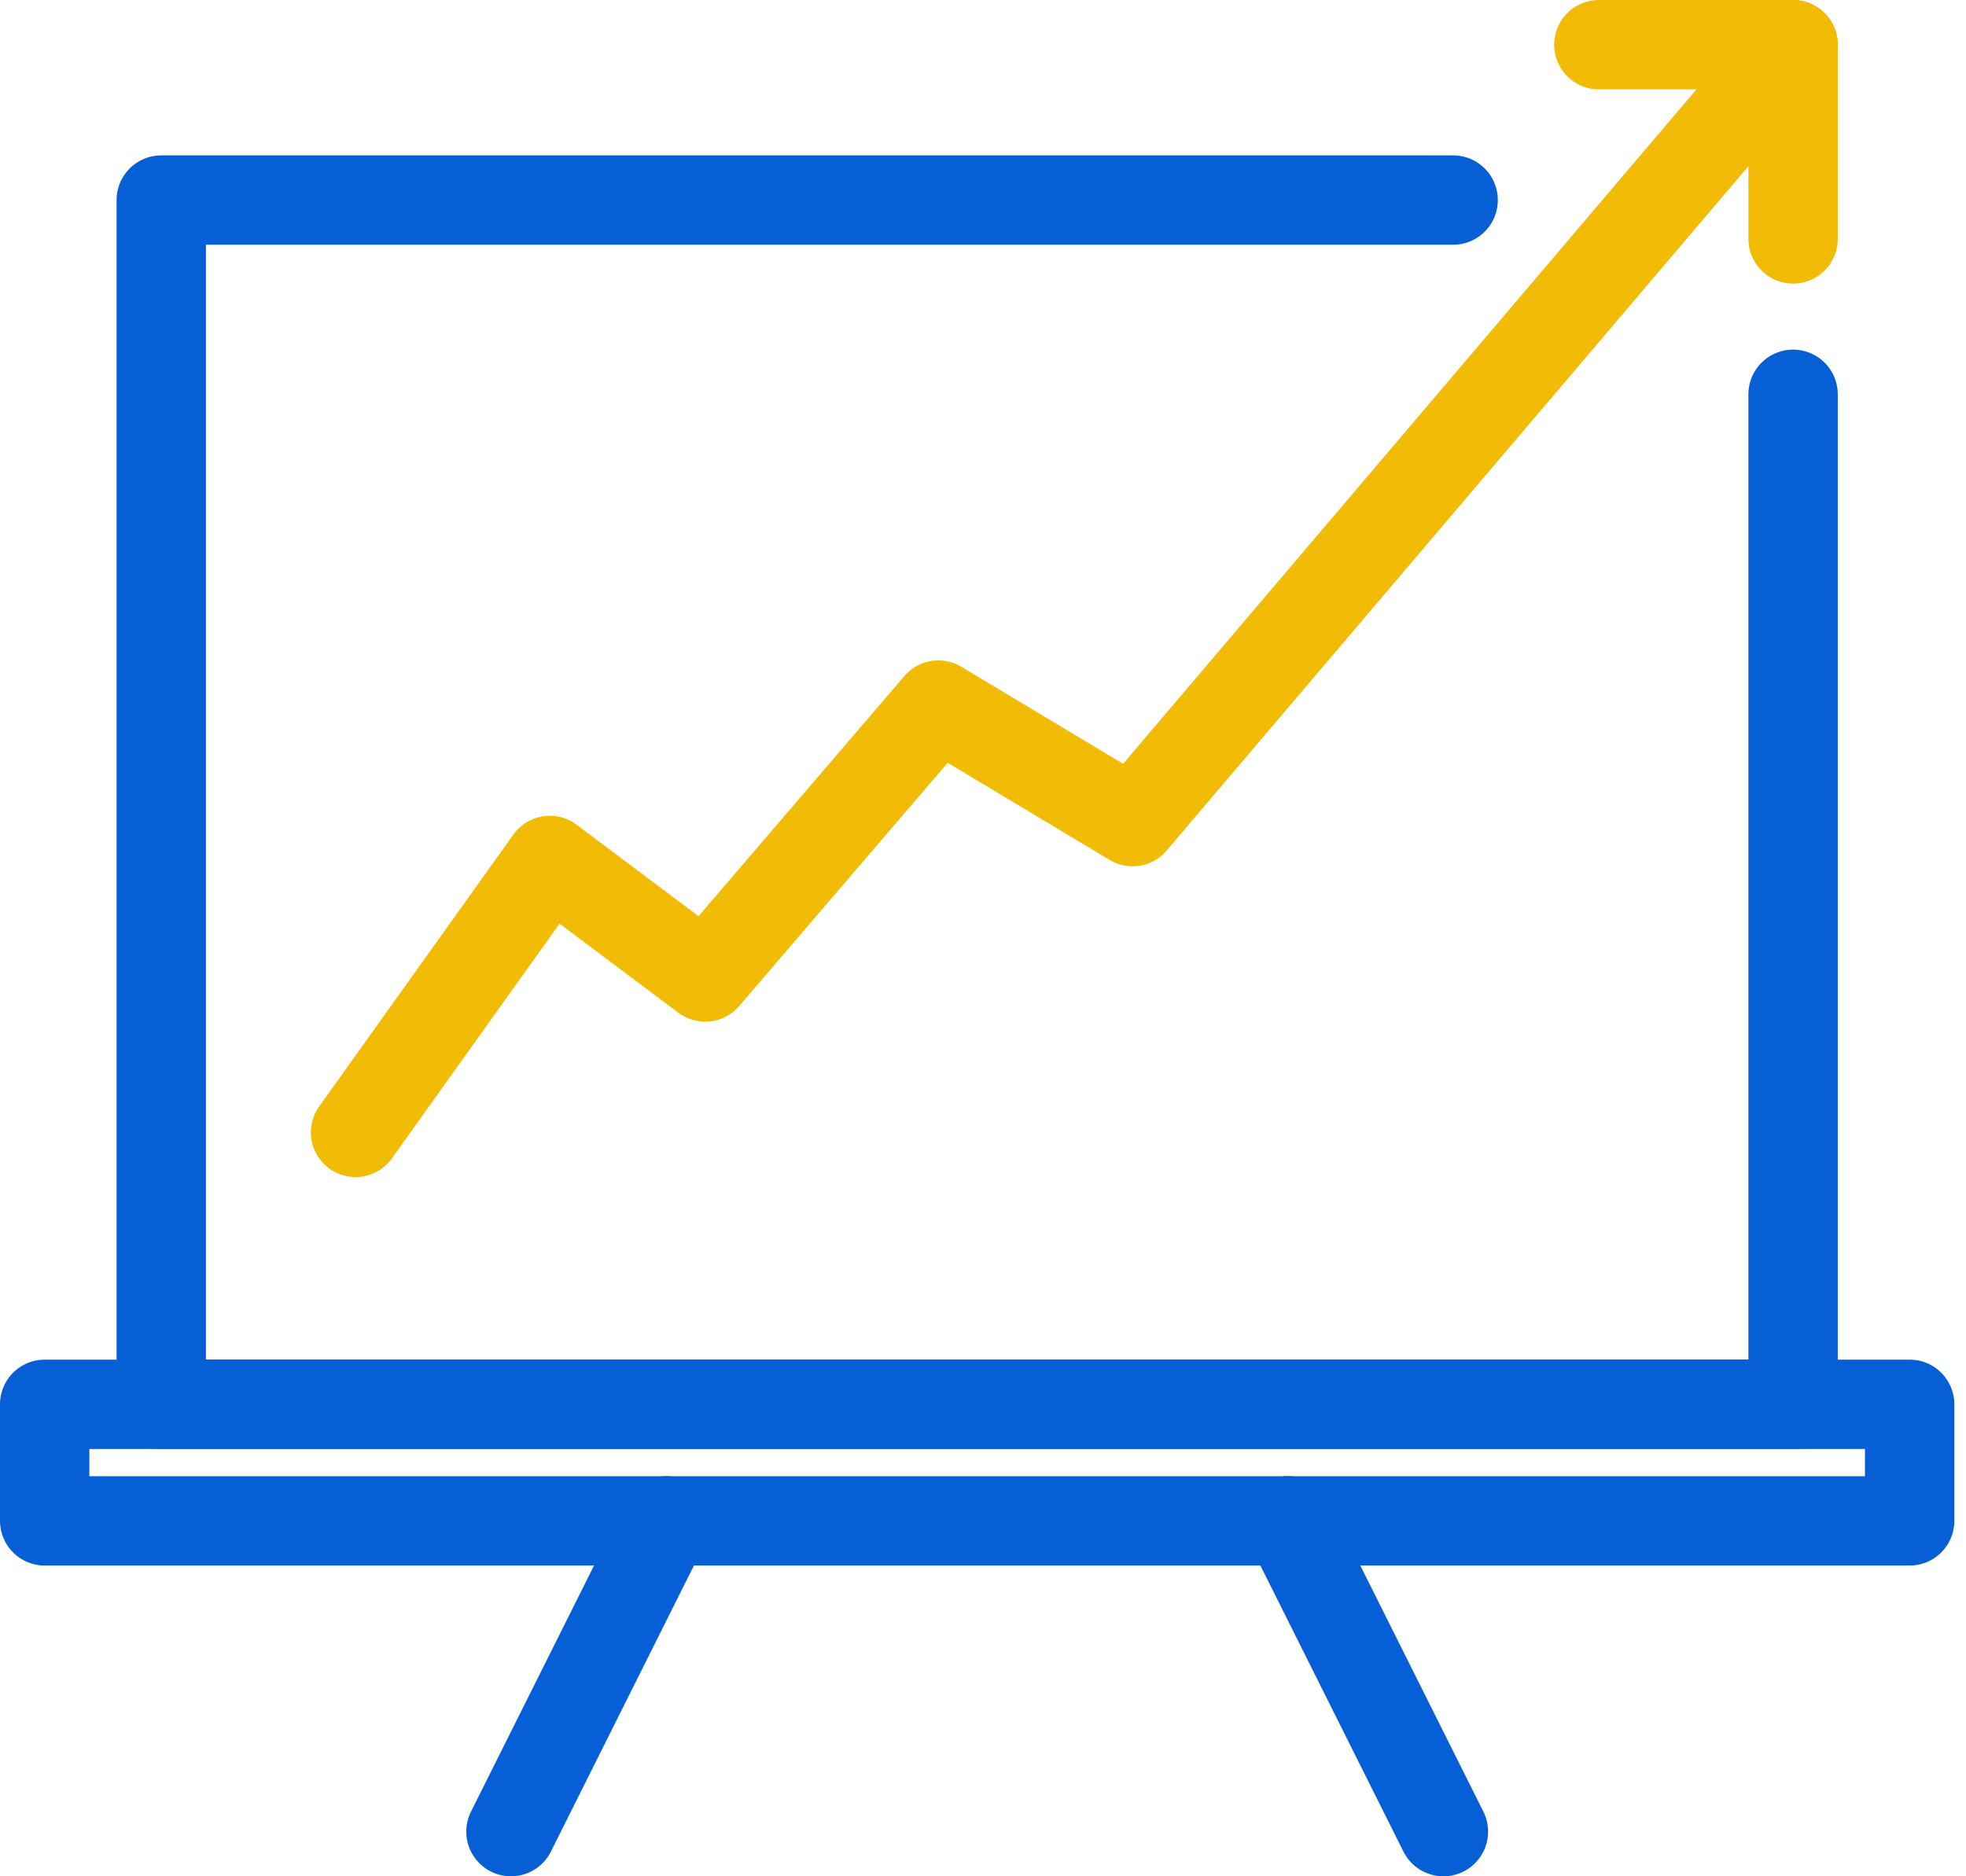
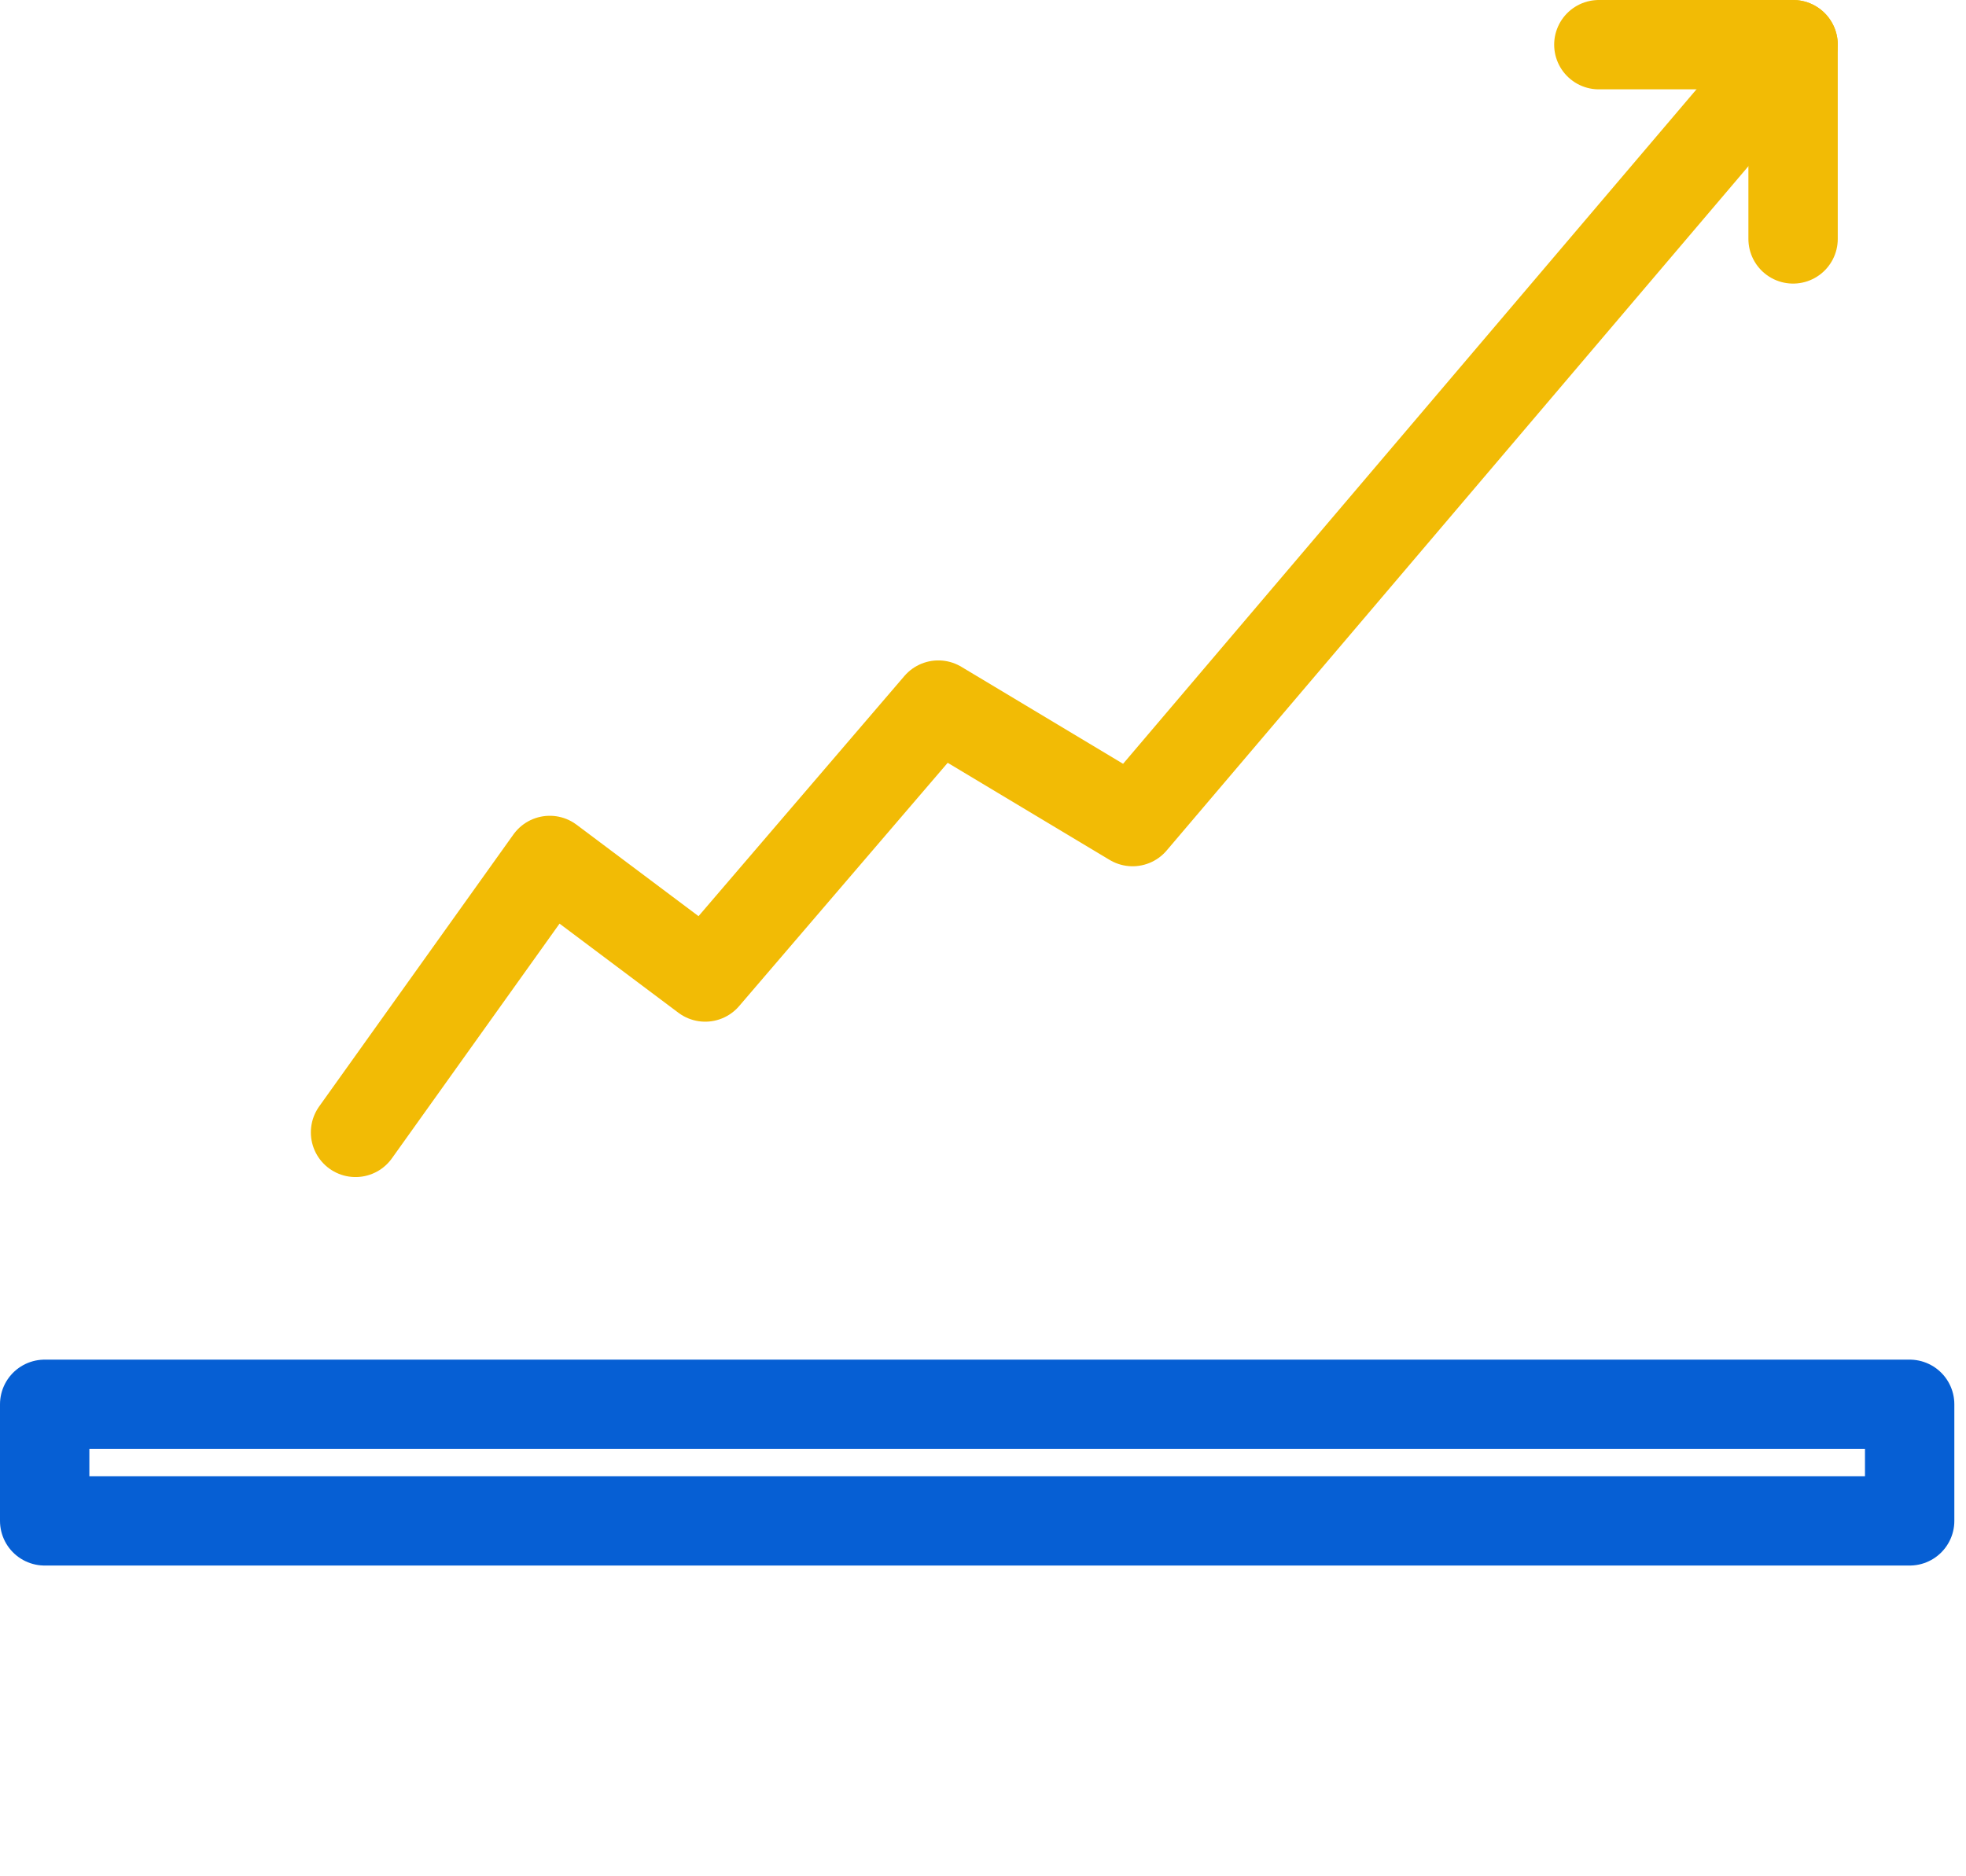
<svg xmlns="http://www.w3.org/2000/svg" width="44px" height="42px" viewBox="0 0 44 42" version="1.1">
  <title>efficient-icon@2x</title>
  <g id="------Desktop" stroke="none" stroke-width="1" fill="none" fill-rule="evenodd" stroke-linecap="round" stroke-linejoin="round">
    <g id="Desktop-/-Sector-Page-Template" transform="translate(-1068, -1692)" stroke-width="2">
      <g id="Icon-Grid" transform="translate(217, 1285)">
        <g id="Row" transform="translate(0, 408)">
          <g id="Column" transform="translate(740, 0)">
            <g id="efficient-icon" transform="translate(112, 0)">
-               <polyline id="Path" stroke="#065FD4" points="39.13 7.826 39.13 30.435 2.609 30.435 2.609 3.478 31.522 3.478" />
              <polyline id="Path" stroke="#F2BB05" points="34.783 0 39.13 0 39.13 4.348" />
              <rect id="Rectangle" stroke="#065FD4" x="0" y="30.435" width="41.739" height="2.609" />
-               <line x1="10.435" y1="40" x2="13.913" y2="33.043" id="Path" stroke="#065FD4" />
-               <line x1="31.304" y1="40" x2="27.826" y2="33.043" id="Path" stroke="#065FD4" />
              <polyline id="Path" stroke="#F2BB05" points="6.957 24.348 11.304 18.261 14.783 20.87 20 14.783 24.348 17.391 39.13 0" />
            </g>
          </g>
        </g>
      </g>
    </g>
  </g>
</svg>